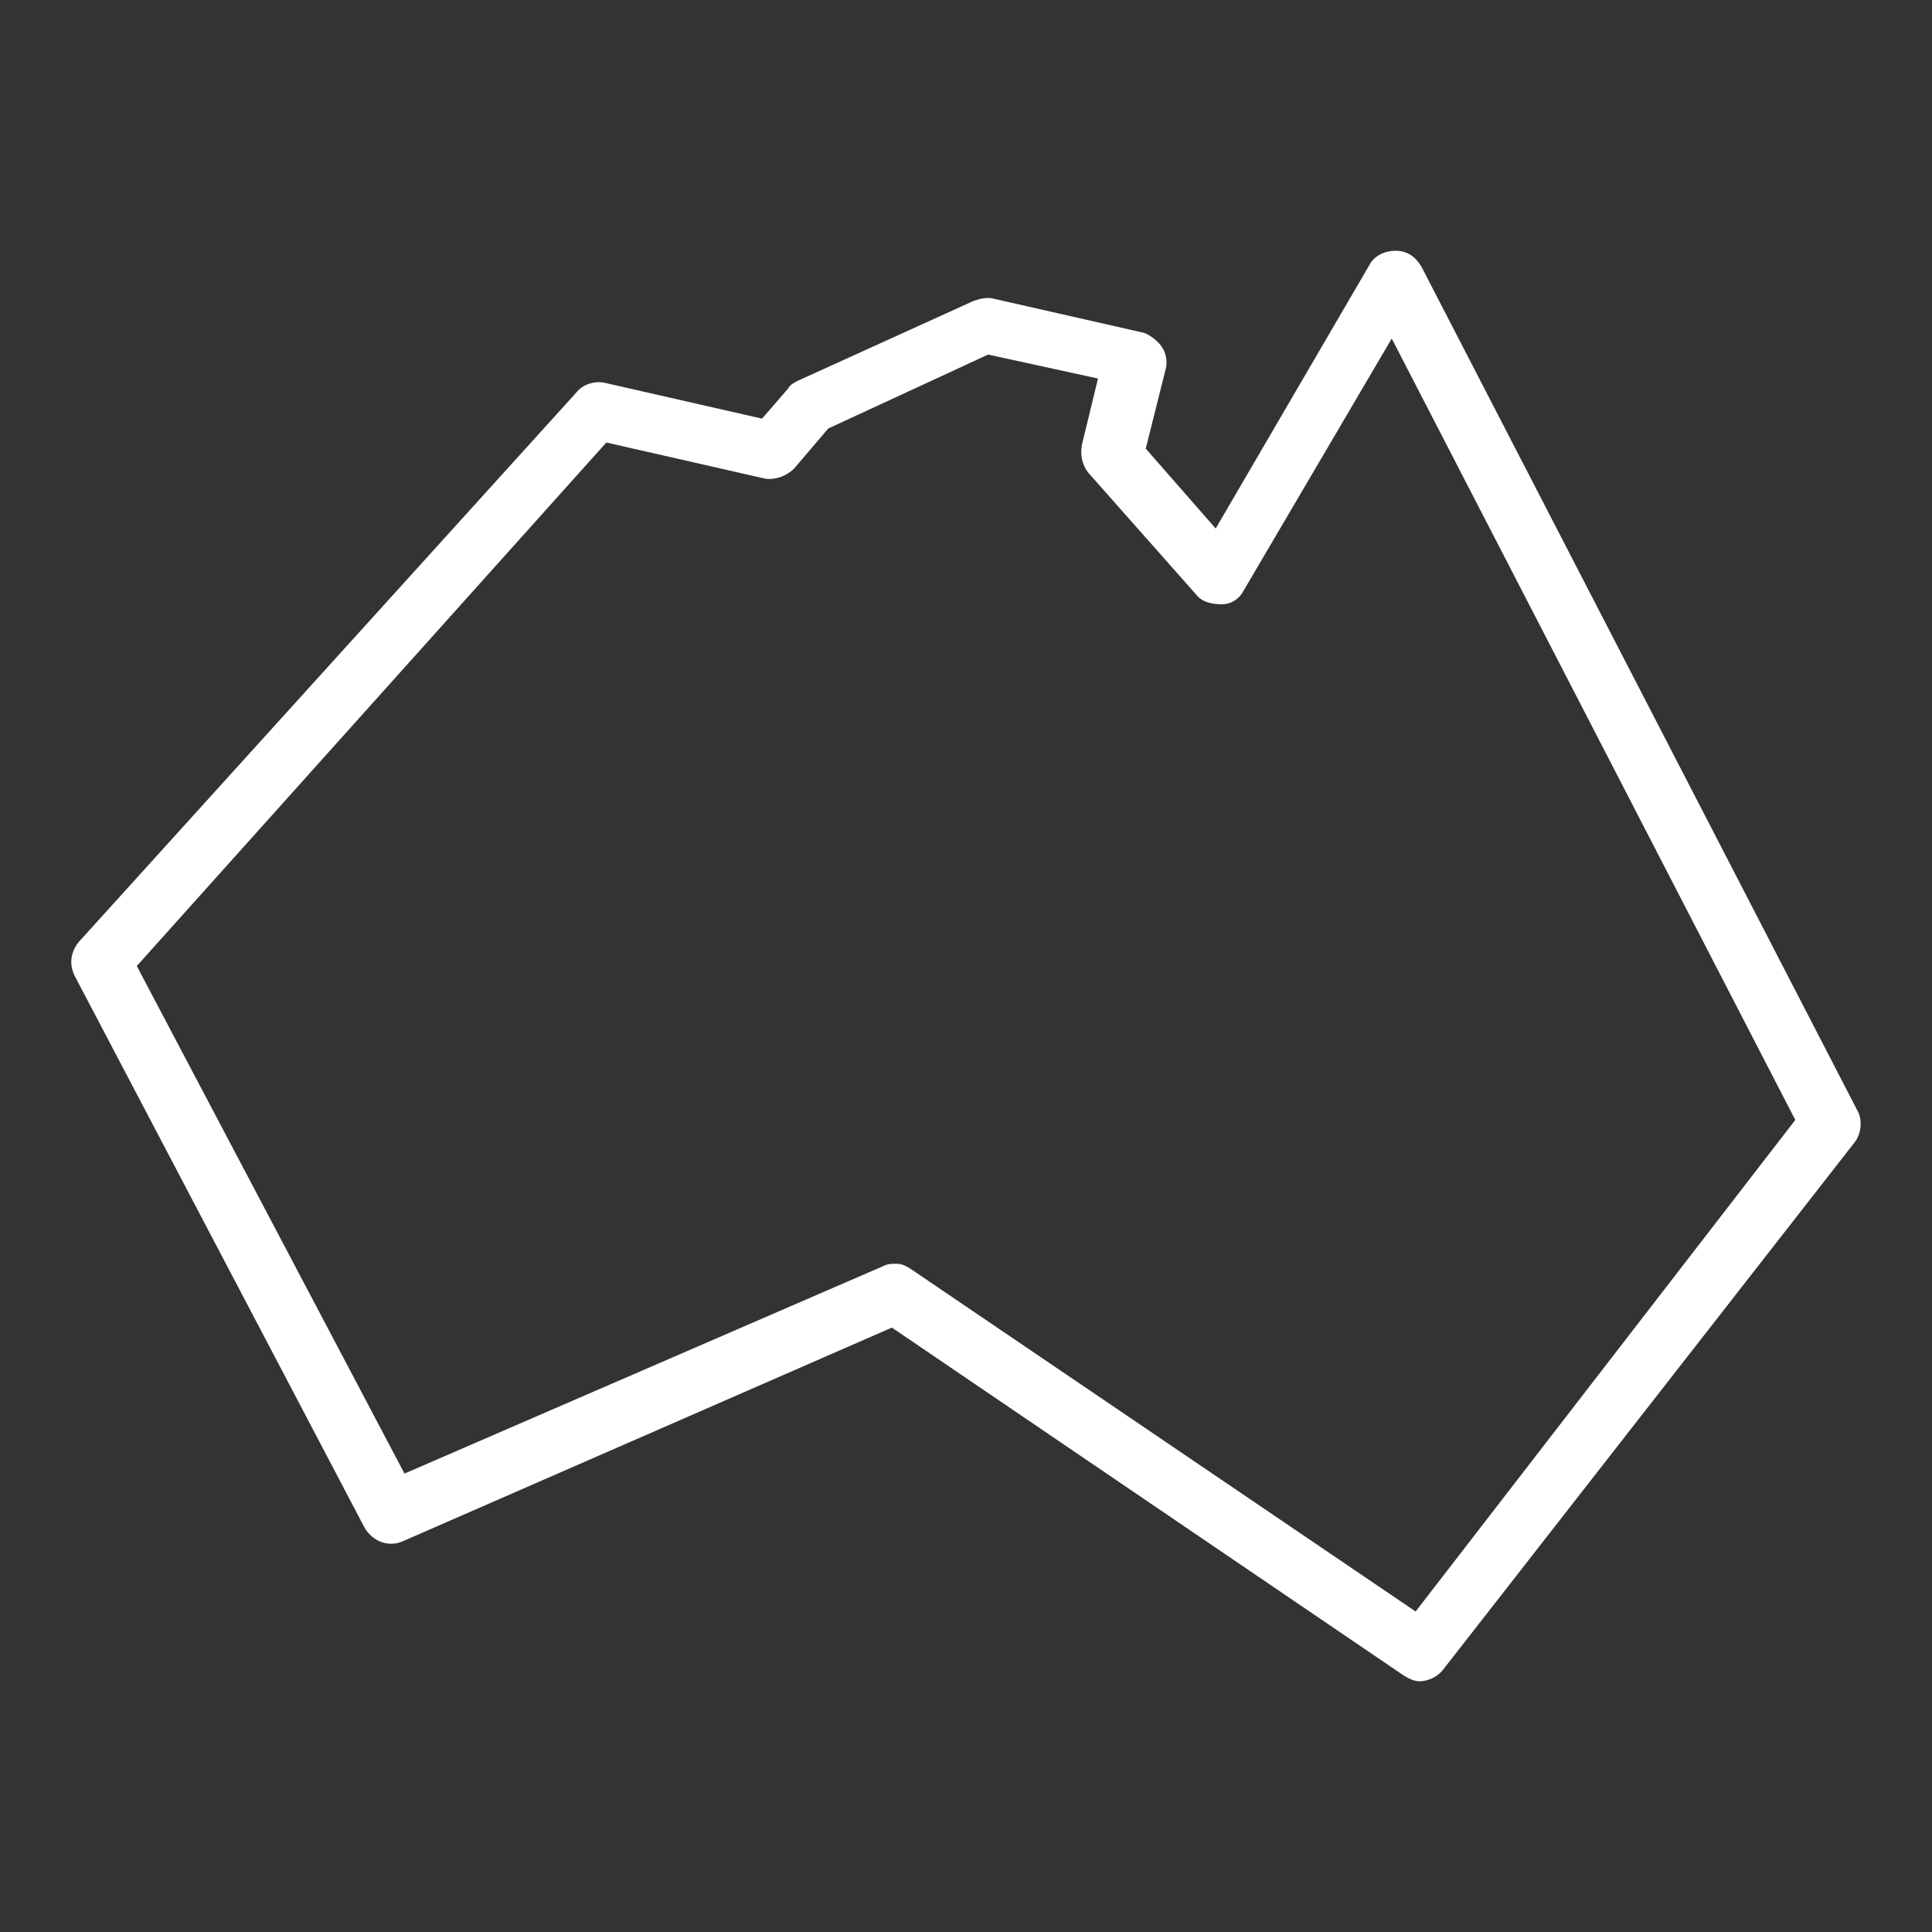
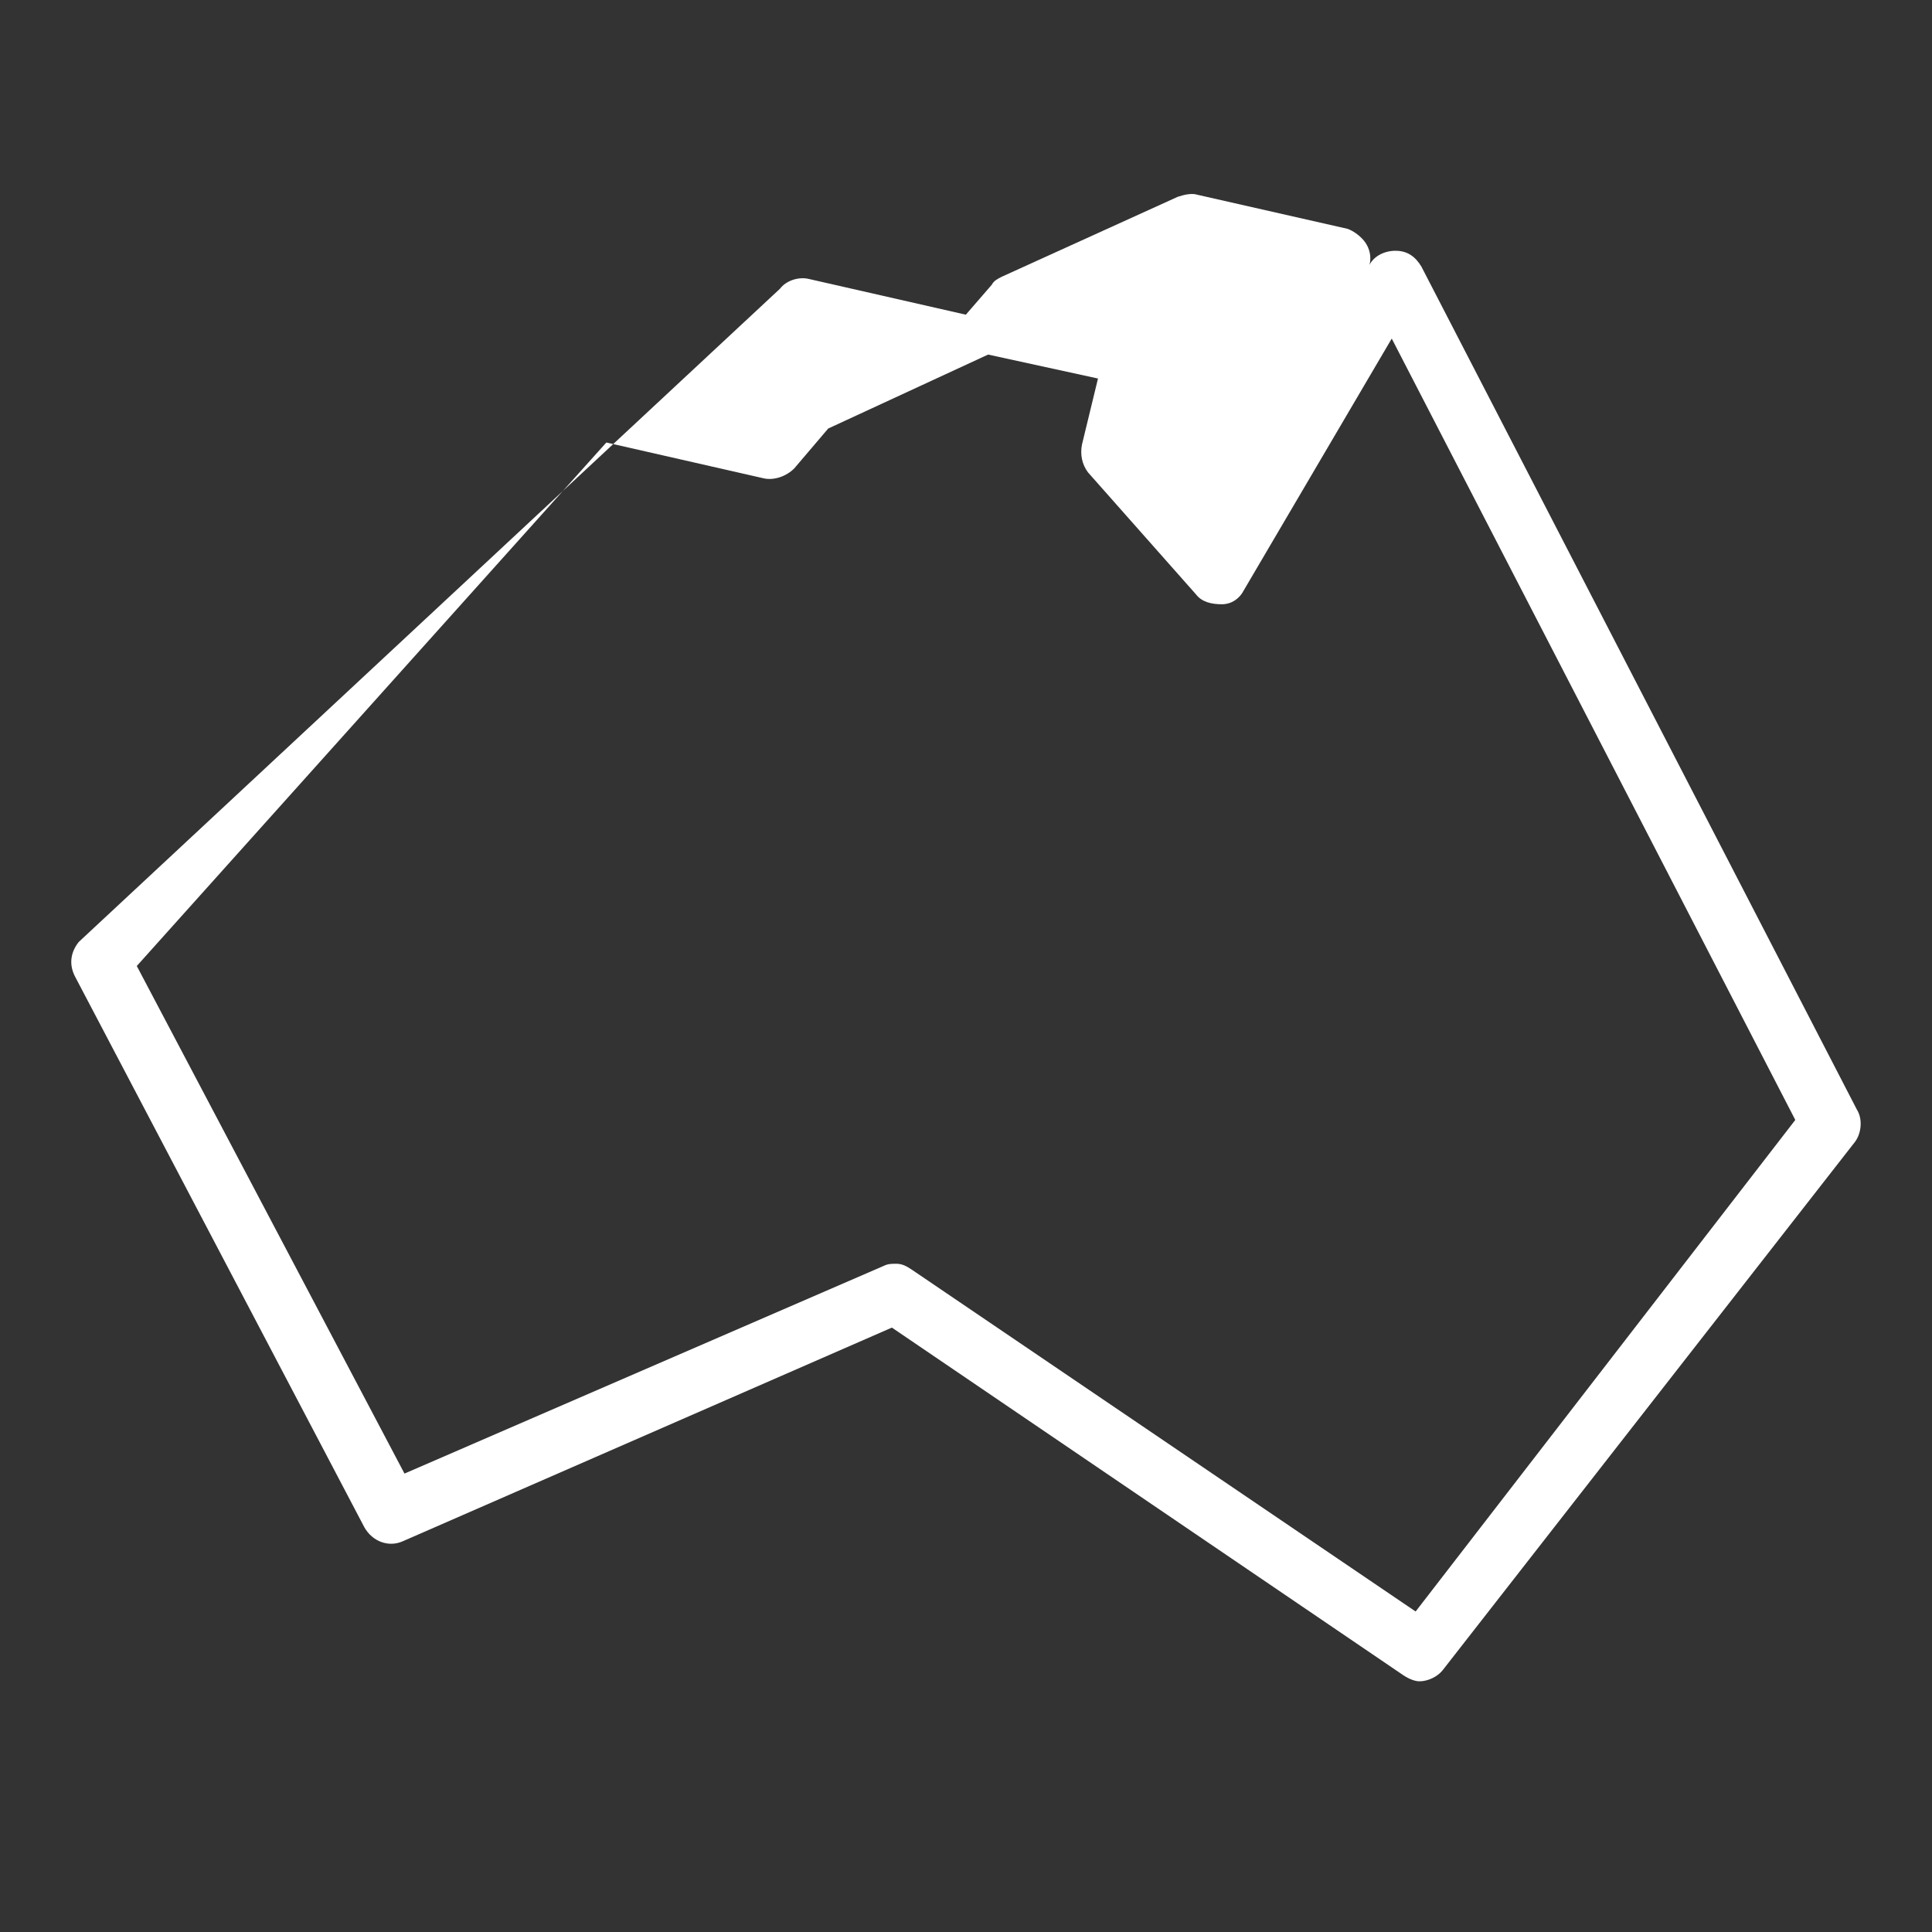
<svg xmlns="http://www.w3.org/2000/svg" id="Layer_1" version="1.1" viewBox="0 0 250 250">
  <rect x="0" y="0" width="250" height="250" fill="#333333" stroke="none" />
  <defs>
    <style>
      .st0 {
        fill: #fff;
      }
    </style>
  </defs>
-   <path class="st0" d="M183.17,208.52l-65.16-44.21c-.78-.52-1.29-.78-2.07-.78-.52,0-1.03,0-1.55.26l-62.05,26.89L17.7,125l60.76-67.74,20.43,4.65c1.29.26,2.84-.26,3.88-1.29l4.4-5.17,20.69-9.57,14.22,3.1-2.07,8.53c-.26,1.29,0,2.59.78,3.62l13.96,15.77c.78,1.03,2.07,1.29,3.36,1.29s2.33-.78,2.84-1.81l19.14-32.57,52.22,101.11-49.13,63.61ZM240.3,143.62l-56.36-109.1c-.77-1.3-1.81-2.07-3.36-2.07s-2.84.78-3.36,1.81l-19.91,34.13-9.05-10.34,2.59-10.34c.26-1.03,0-2.07-.52-2.84-.52-.78-1.55-1.55-2.33-1.81l-19.39-4.4c-.78-.26-1.81,0-2.59.26l-22.76,10.34c-.52.26-1.03.52-1.29,1.03l-3.36,3.88-20.43-4.65c-1.29-.26-2.84.26-3.62,1.29L10.19,121.89c-1.03,1.29-1.29,2.84-.52,4.4l37.49,71.36c1.03,1.81,3.1,2.59,4.91,1.81l63.34-27.67,66.19,44.99c.78.52,1.55.78,2.07.78,1.03,0,2.33-.52,3.1-1.55l53.27-68.26c.78-1.04,1.04-2.85.26-4.14h0Z" />
+   <path class="st0" d="M183.17,208.52l-65.16-44.21c-.78-.52-1.29-.78-2.07-.78-.52,0-1.03,0-1.55.26l-62.05,26.89L17.7,125l60.76-67.74,20.43,4.65c1.29.26,2.84-.26,3.88-1.29l4.4-5.17,20.69-9.57,14.22,3.1-2.07,8.53c-.26,1.29,0,2.59.78,3.62l13.96,15.77c.78,1.03,2.07,1.29,3.36,1.29s2.33-.78,2.84-1.81l19.14-32.57,52.22,101.11-49.13,63.61ZM240.3,143.62l-56.36-109.1c-.77-1.3-1.81-2.07-3.36-2.07s-2.84.78-3.36,1.81c.26-1.03,0-2.07-.52-2.84-.52-.78-1.55-1.55-2.33-1.81l-19.39-4.4c-.78-.26-1.81,0-2.59.26l-22.76,10.34c-.52.26-1.03.52-1.29,1.03l-3.36,3.88-20.43-4.65c-1.29-.26-2.84.26-3.62,1.29L10.19,121.89c-1.03,1.29-1.29,2.84-.52,4.4l37.49,71.36c1.03,1.81,3.1,2.59,4.91,1.81l63.34-27.67,66.19,44.99c.78.52,1.55.78,2.07.78,1.03,0,2.33-.52,3.1-1.55l53.27-68.26c.78-1.04,1.04-2.85.26-4.14h0Z" />
</svg>